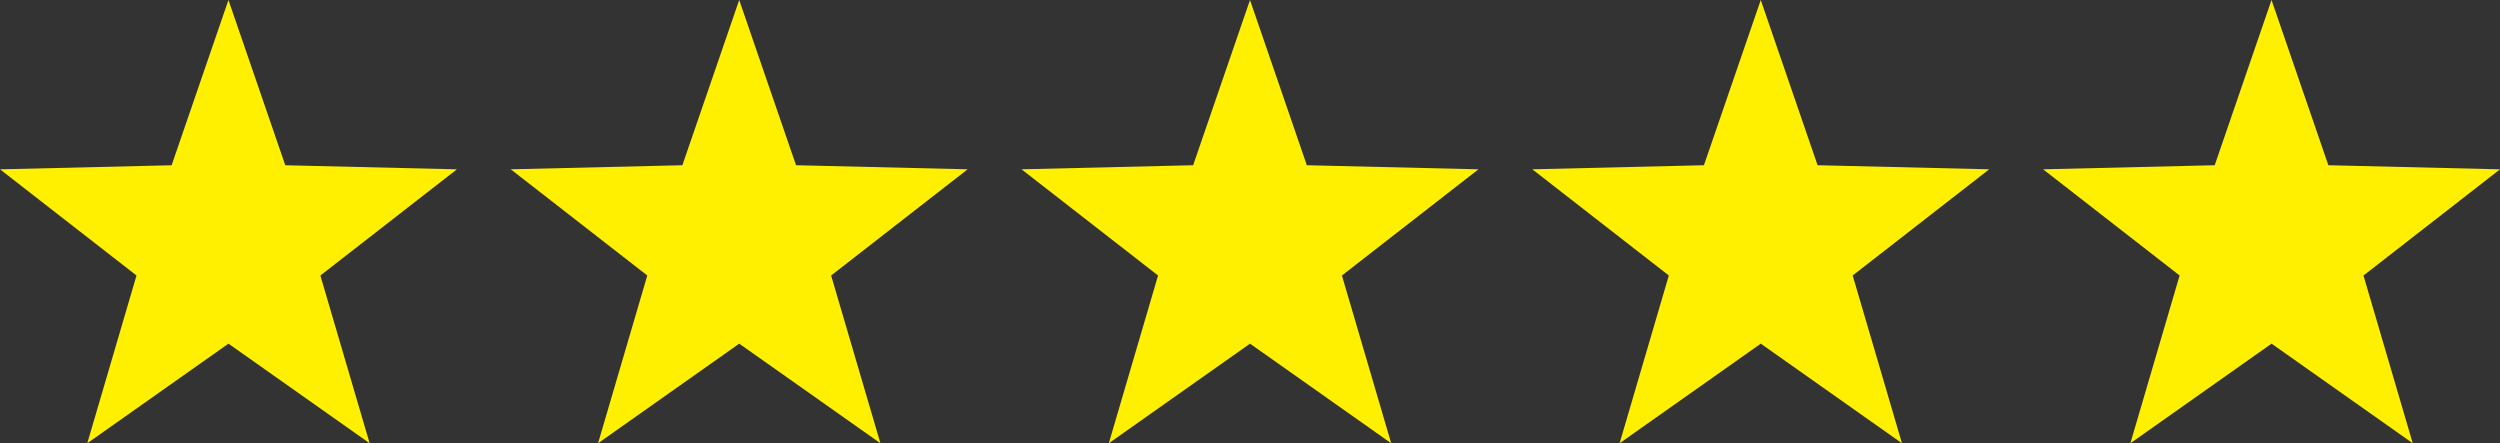
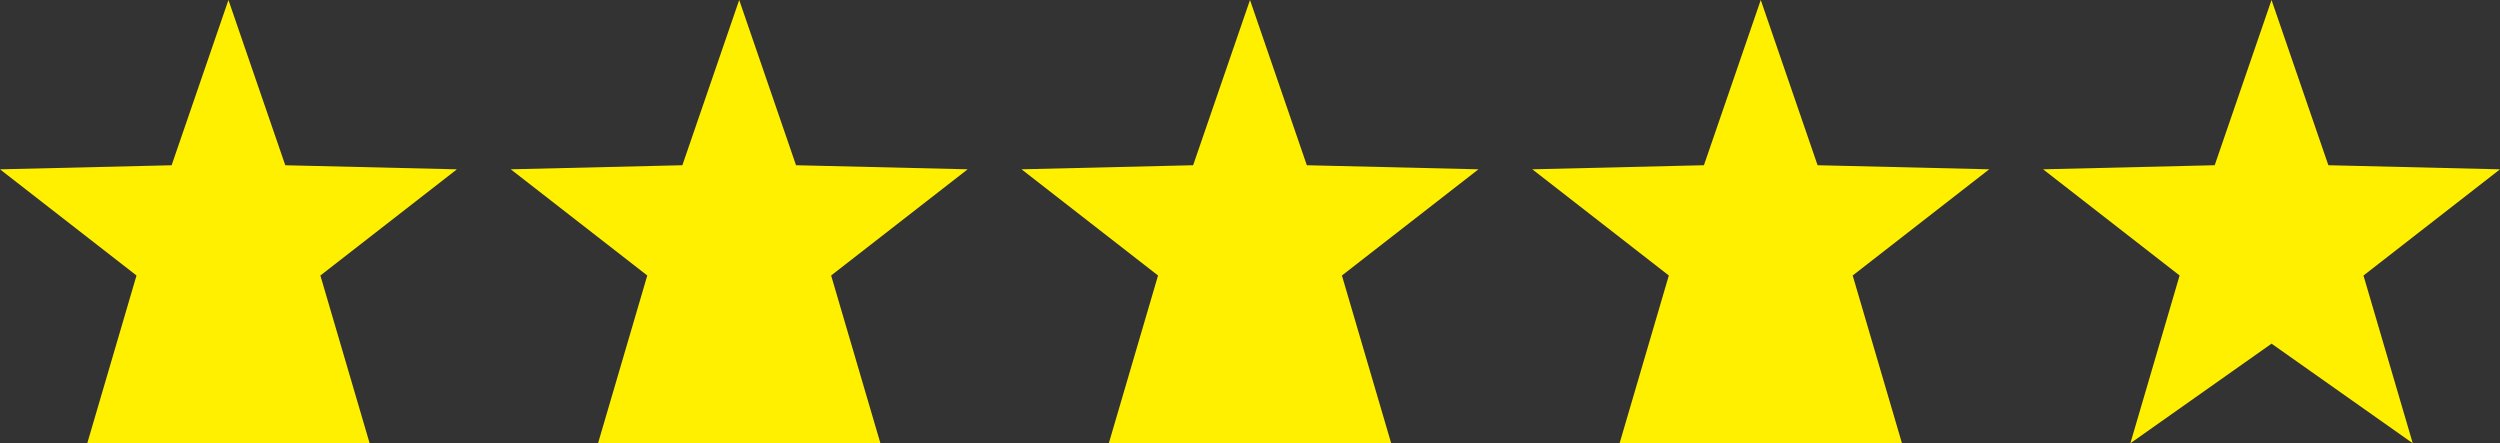
<svg xmlns="http://www.w3.org/2000/svg" width="282" height="50" viewBox="0 0 282 50">
  <rect x="0" y="0" width="282" height="50" fill="#333333" stroke="none" />
-   <path id="Color_Overlay" data-name="Color Overlay" d="M756.231,2394.764,740.306,2406l5.554-18.924-15.4-11.979,19.358-.459,6.41-18.639,6.411,18.639L782,2375.1l-15.4,11.979L772.158,2406Zm-57.615,0L682.69,2406l5.554-18.924-15.4-11.979,19.359-.459,6.41-18.639,6.41,18.639,19.359.459-15.4,11.979L714.542,2406Zm-57.615,0L625.074,2406l5.554-18.924-15.4-11.979,19.358-.459L641,2356l6.41,18.639,19.358.459-15.4,11.979L656.926,2406Zm-57.616,0L567.459,2406l5.554-18.924-15.4-11.979,19.359-.459,6.41-18.639,6.41,18.639,19.359.459-15.4,11.979L599.311,2406Zm-57.615,0L509.843,2406l5.555-18.924L500,2375.1l19.359-.459,6.41-18.639,6.41,18.639,19.359.459-15.4,11.979L541.695,2406Z" transform="translate(-500 -2356)" fill="#fff000" />
+   <path id="Color_Overlay" data-name="Color Overlay" d="M756.231,2394.764,740.306,2406l5.554-18.924-15.4-11.979,19.358-.459,6.41-18.639,6.411,18.639L782,2375.1l-15.4,11.979L772.158,2406m-57.615,0L682.69,2406l5.554-18.924-15.4-11.979,19.359-.459,6.41-18.639,6.41,18.639,19.359.459-15.4,11.979L714.542,2406Zm-57.615,0L625.074,2406l5.554-18.924-15.4-11.979,19.358-.459L641,2356l6.41,18.639,19.358.459-15.4,11.979L656.926,2406Zm-57.616,0L567.459,2406l5.554-18.924-15.4-11.979,19.359-.459,6.41-18.639,6.41,18.639,19.359.459-15.4,11.979L599.311,2406Zm-57.615,0L509.843,2406l5.555-18.924L500,2375.1l19.359-.459,6.41-18.639,6.41,18.639,19.359.459-15.4,11.979L541.695,2406Z" transform="translate(-500 -2356)" fill="#fff000" />
</svg>